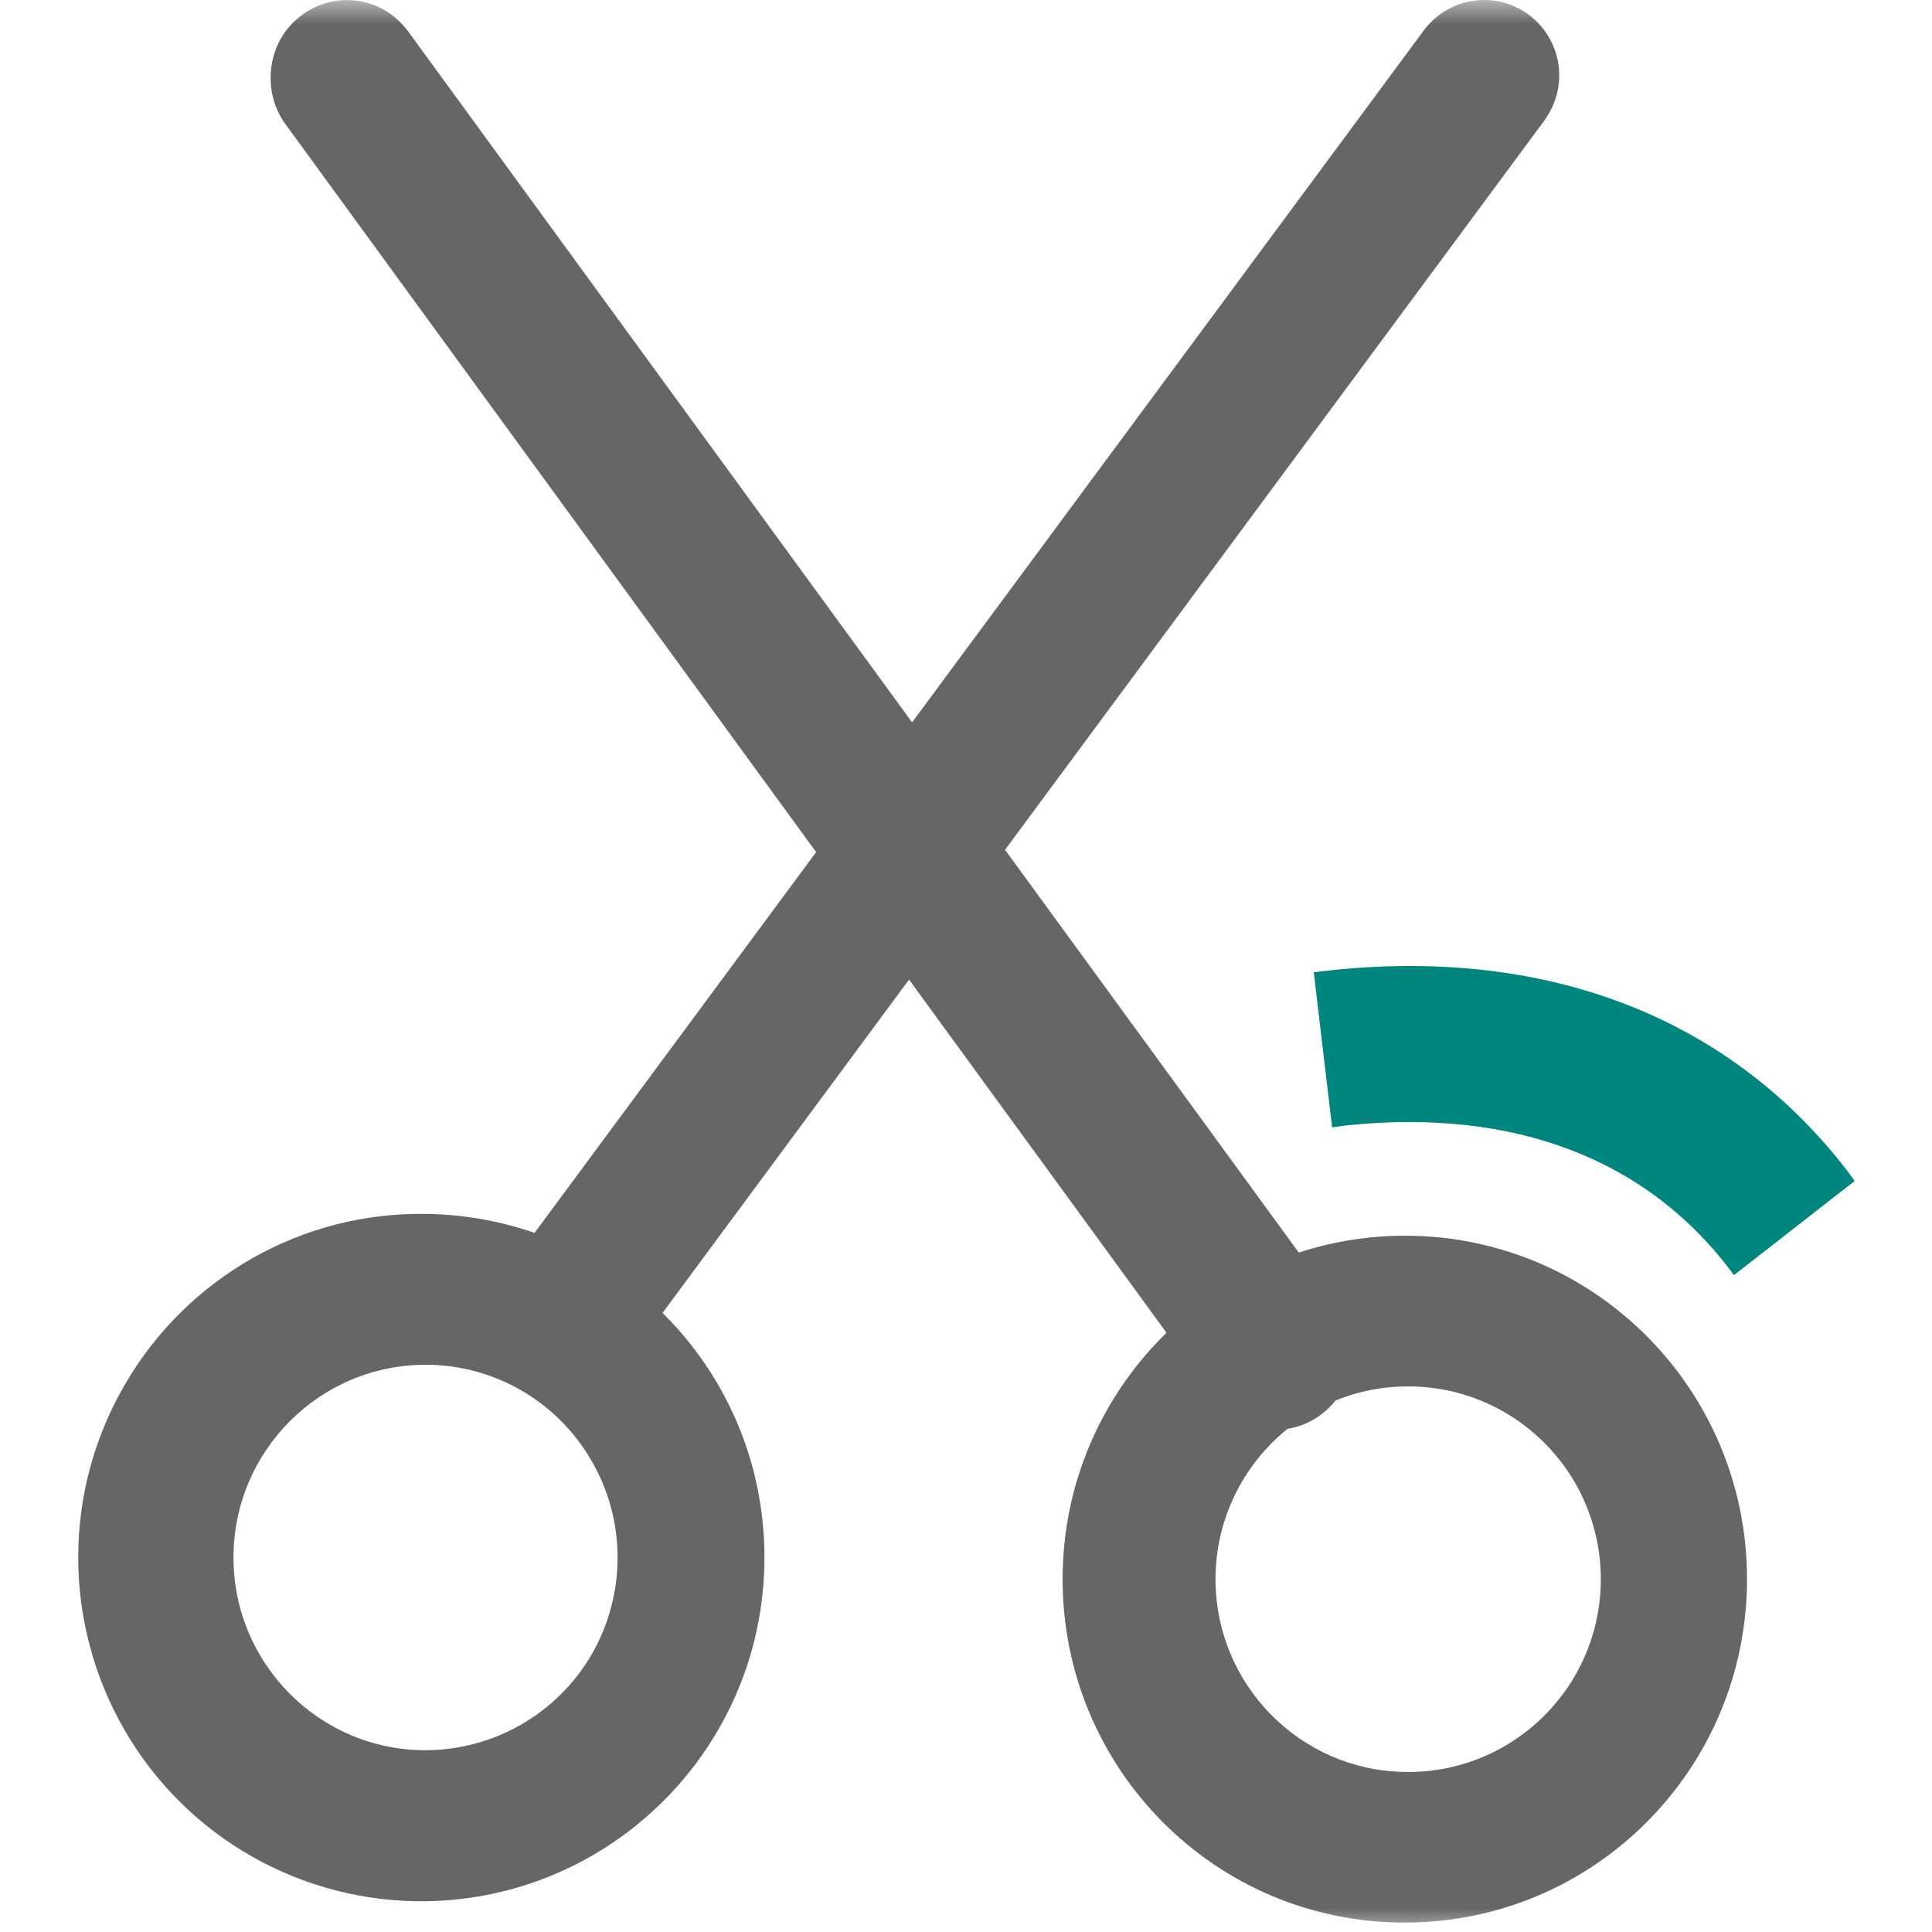
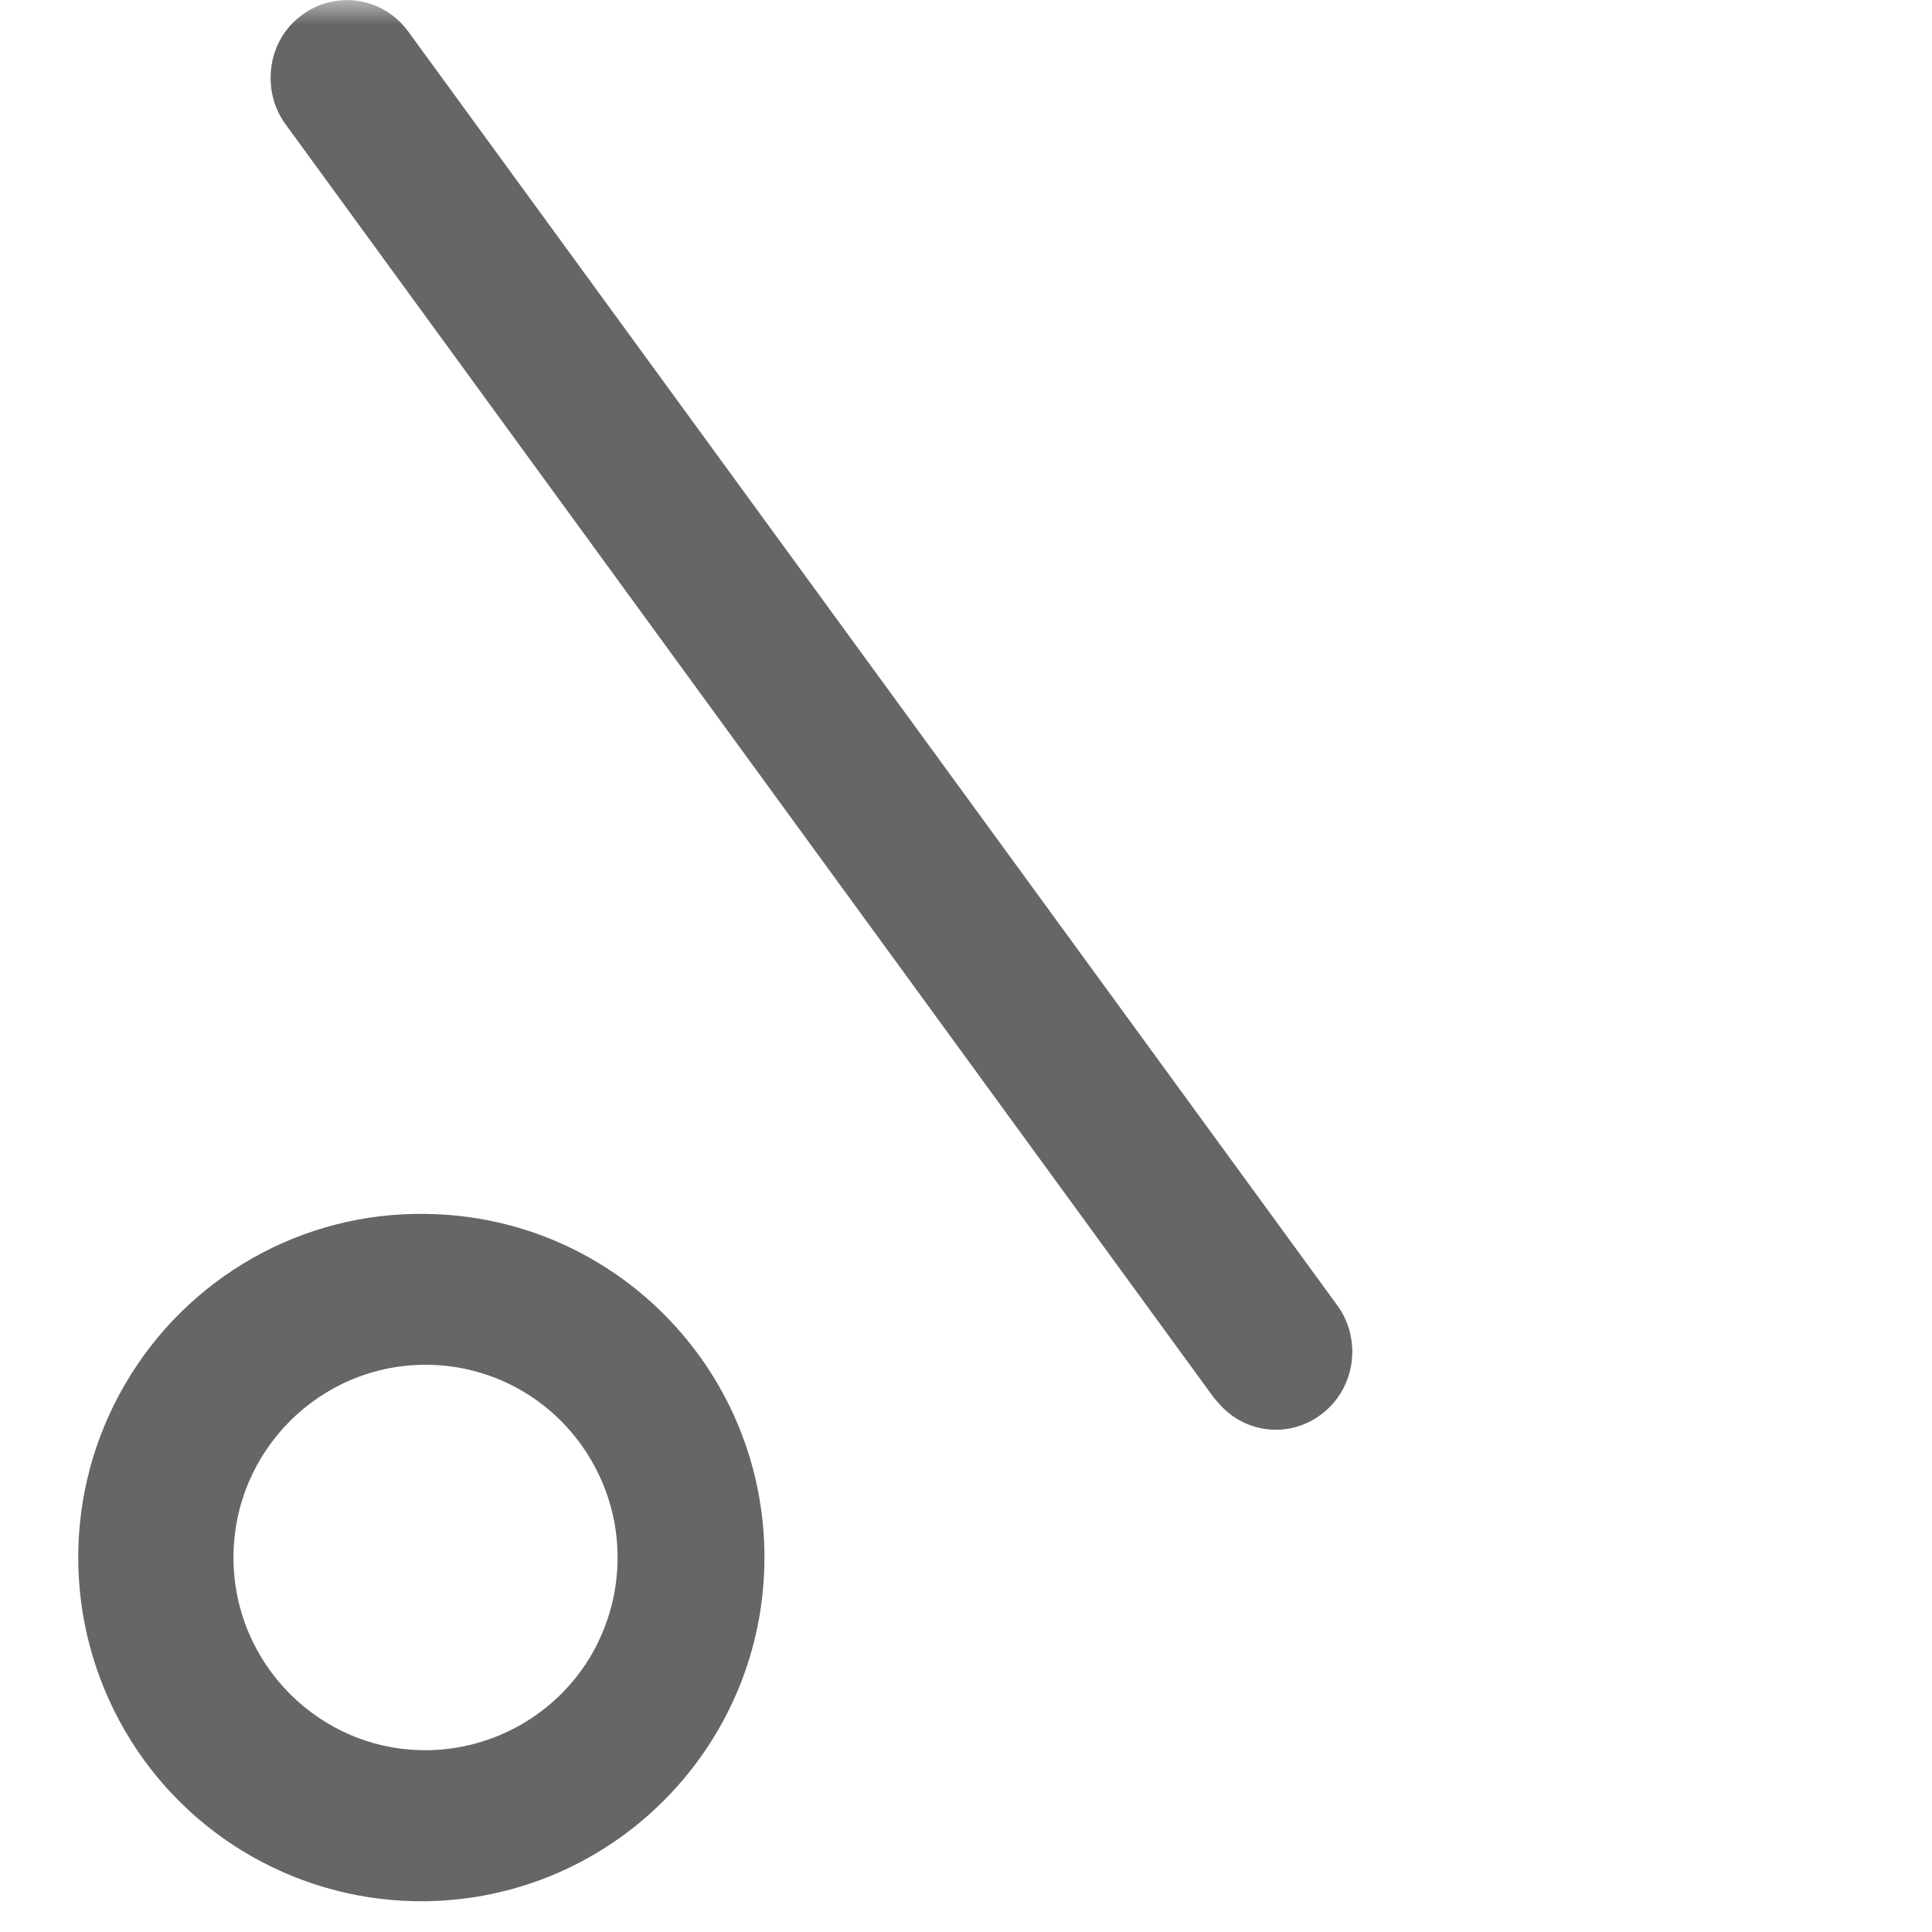
<svg xmlns="http://www.w3.org/2000/svg" xmlns:xlink="http://www.w3.org/1999/xlink" width="40" height="40" viewBox="0 0 40 40" fill="none">
  <defs>
    <rect id="path_0" x="0" y="0" width="40" height="40" />
  </defs>
  <g opacity="1" transform="translate(0 0)  rotate(0 20 20)">
    <mask id="bg-mask-0" fill="white">
      <use xlink:href="#path_0" />
    </mask>
    <g mask="url(#bg-mask-0)">
      <path id="分组 1" fill-rule="evenodd" style="fill:#666666" transform="translate(1.617 25.133)  rotate(0 7.103 7.113)" opacity="1" d="M0.97 3.53C-0.32 5.74 -0.32 8.48 0.97 10.7C2.26 12.92 4.64 14.26 7.19 14.23C11.08 14.18 14.21 11.01 14.21 7.11C14.21 3.21 11.08 0.04 7.19 0L7.19 0C4.64 -0.04 2.26 1.31 0.97 3.53Z M3.217 7.113C3.217 9.313 4.997 11.103 7.187 11.103C8.607 11.103 9.927 10.343 10.637 9.113C11.347 7.873 11.347 6.353 10.637 5.123C9.927 3.883 8.617 3.123 7.197 3.123C4.997 3.123 3.217 4.913 3.217 7.113Z " />
-       <path id="分组 2" fill-rule="evenodd" style="fill:#666666" transform="translate(10.259 -0.001)  rotate(0 12.958 19.905)" opacity="1" d="M0.31 26.2L0.24 26.31C-0.21 27.02 -0.01 27.96 0.68 28.43C1.37 28.9 2.31 28.74 2.81 28.06L21.72 2.49L21.79 2.38C22.23 1.67 22.03 0.74 21.34 0.27C20.65 -0.2 19.72 -0.04 19.22 0.63L0.31 26.2Z M11.741 32.695C11.741 36.625 14.911 39.815 18.831 39.805C22.741 39.805 25.911 36.625 25.911 32.695C25.911 28.765 22.741 25.585 18.831 25.585L18.831 25.585C14.911 25.585 11.741 28.775 11.741 32.695Z M18.827 28.706C16.657 28.736 14.907 30.517 14.907 32.697C14.907 34.877 16.657 36.657 18.827 36.687C20.267 36.717 21.607 35.956 22.337 34.717C23.067 33.467 23.067 31.927 22.337 30.677C21.607 29.436 20.267 28.677 18.827 28.706L18.827 28.706Z " />
      <path id="路径 6" fill-rule="evenodd" style="fill:#666666" transform="translate(5.6 0)  rotate(0 11.2 14.8)" opacity="1" d="M22.09,27.03L2.85,0.65L2.77,0.55C2.23,-0.08 1.3,-0.18 0.64,0.32C0.3,0.57 0.08,0.95 0.02,1.37C-0.04,1.8 0.06,2.23 0.31,2.57L19.54,28.95L19.63,29.05C20.18,29.7 21.15,29.79 21.81,29.24C22.47,28.7 22.59,27.72 22.09,27.03Z " />
-       <path id="路径 7" fill-rule="evenodd" style="fill:#00867E" transform="translate(27.2 20)  rotate(0 5.6 3.2)" opacity="1" d="M0.68 3.3L0.38 3.34L0 0.13C4.54 -0.45 8.47 0.91 11.03 4.22L11.2 4.45L8.7 6.4C6.93 3.99 4.15 2.94 0.68 3.3Z" />
    </g>
  </g>
</svg>